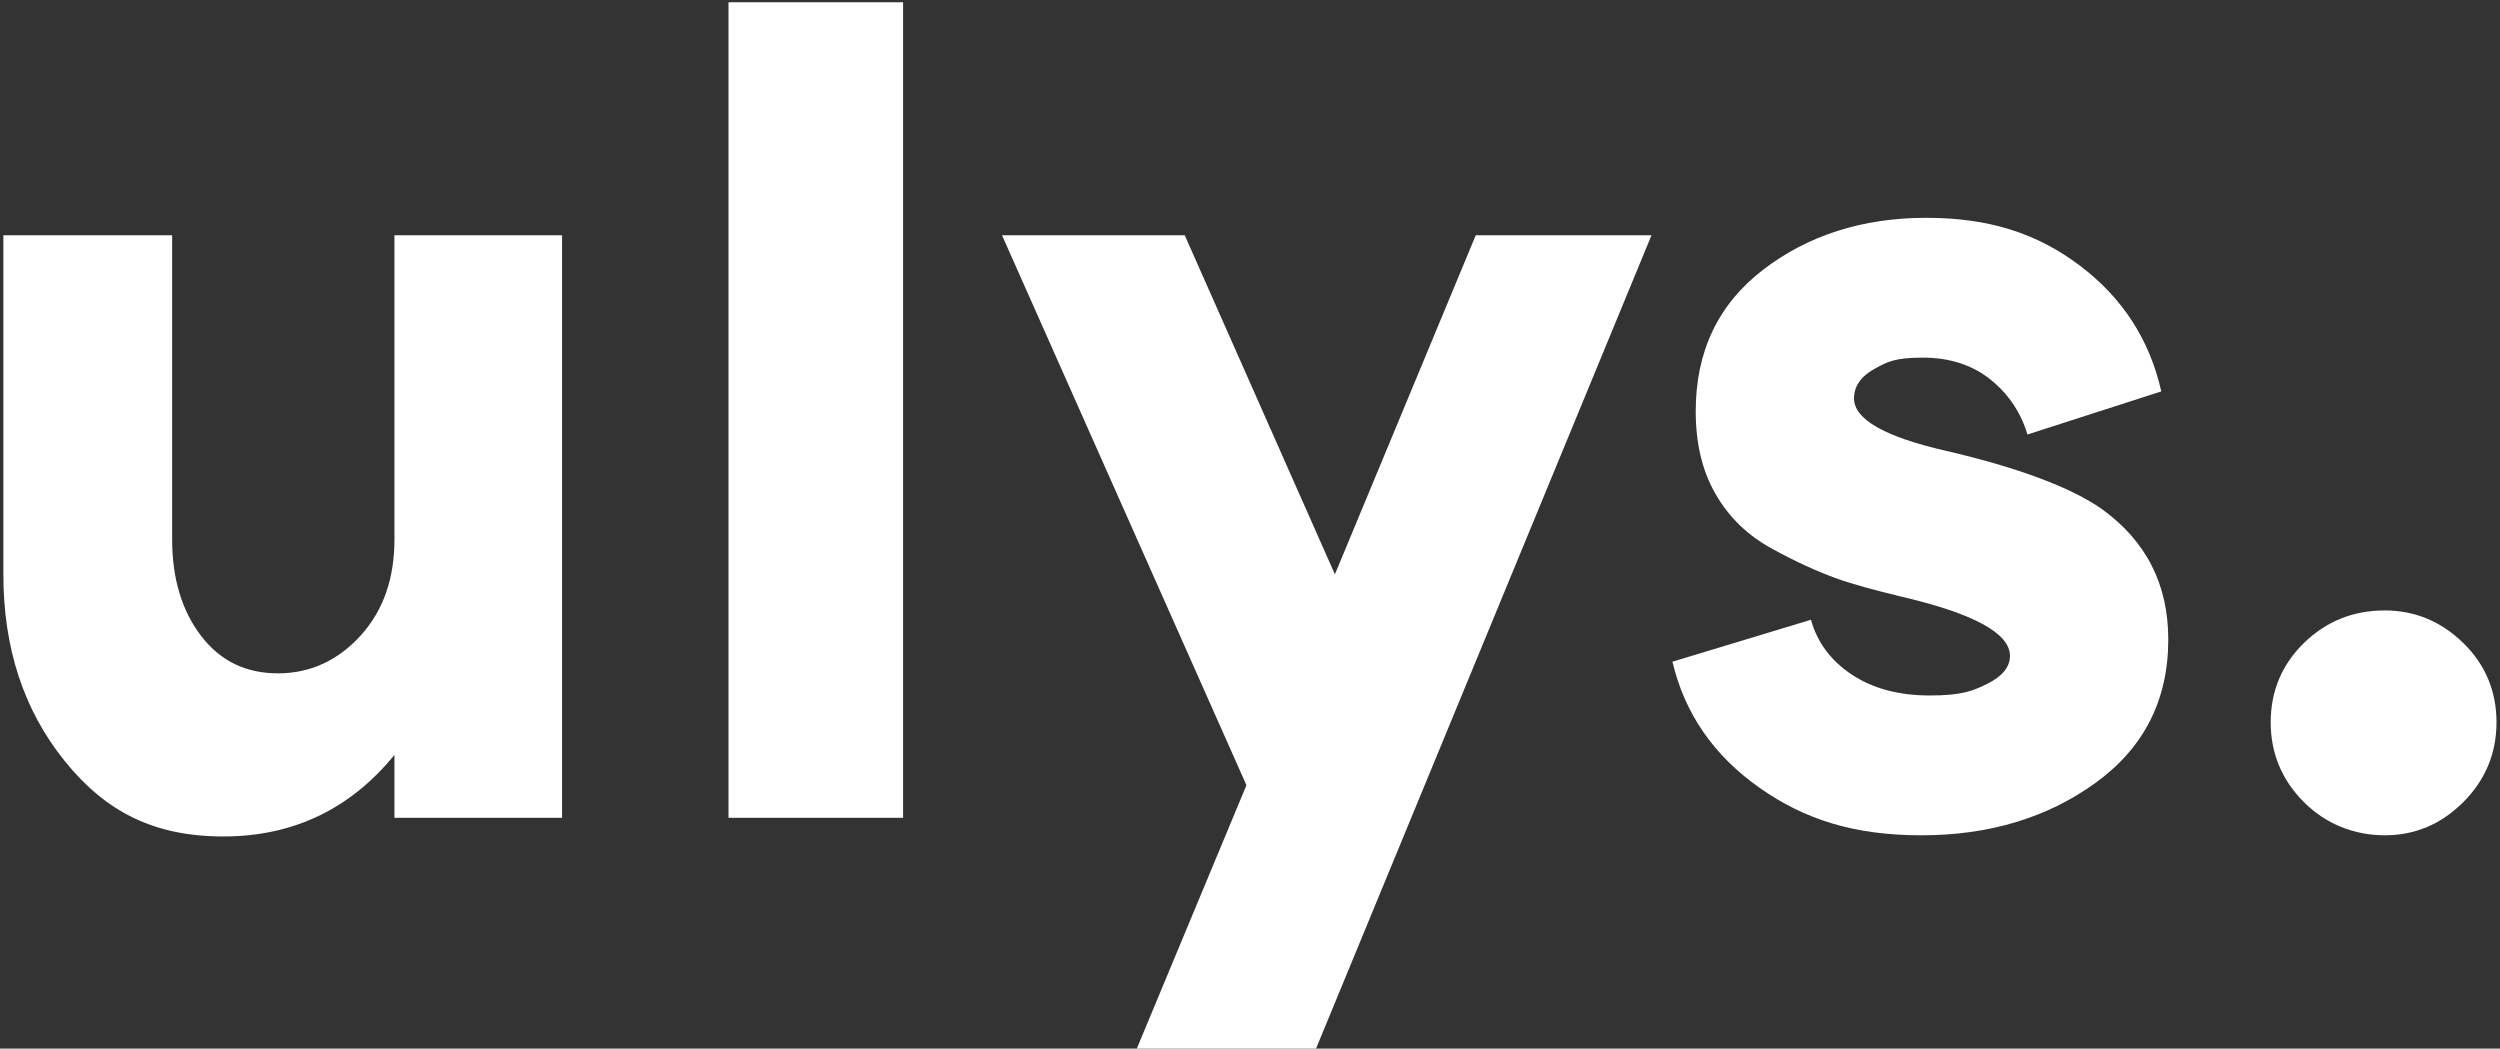
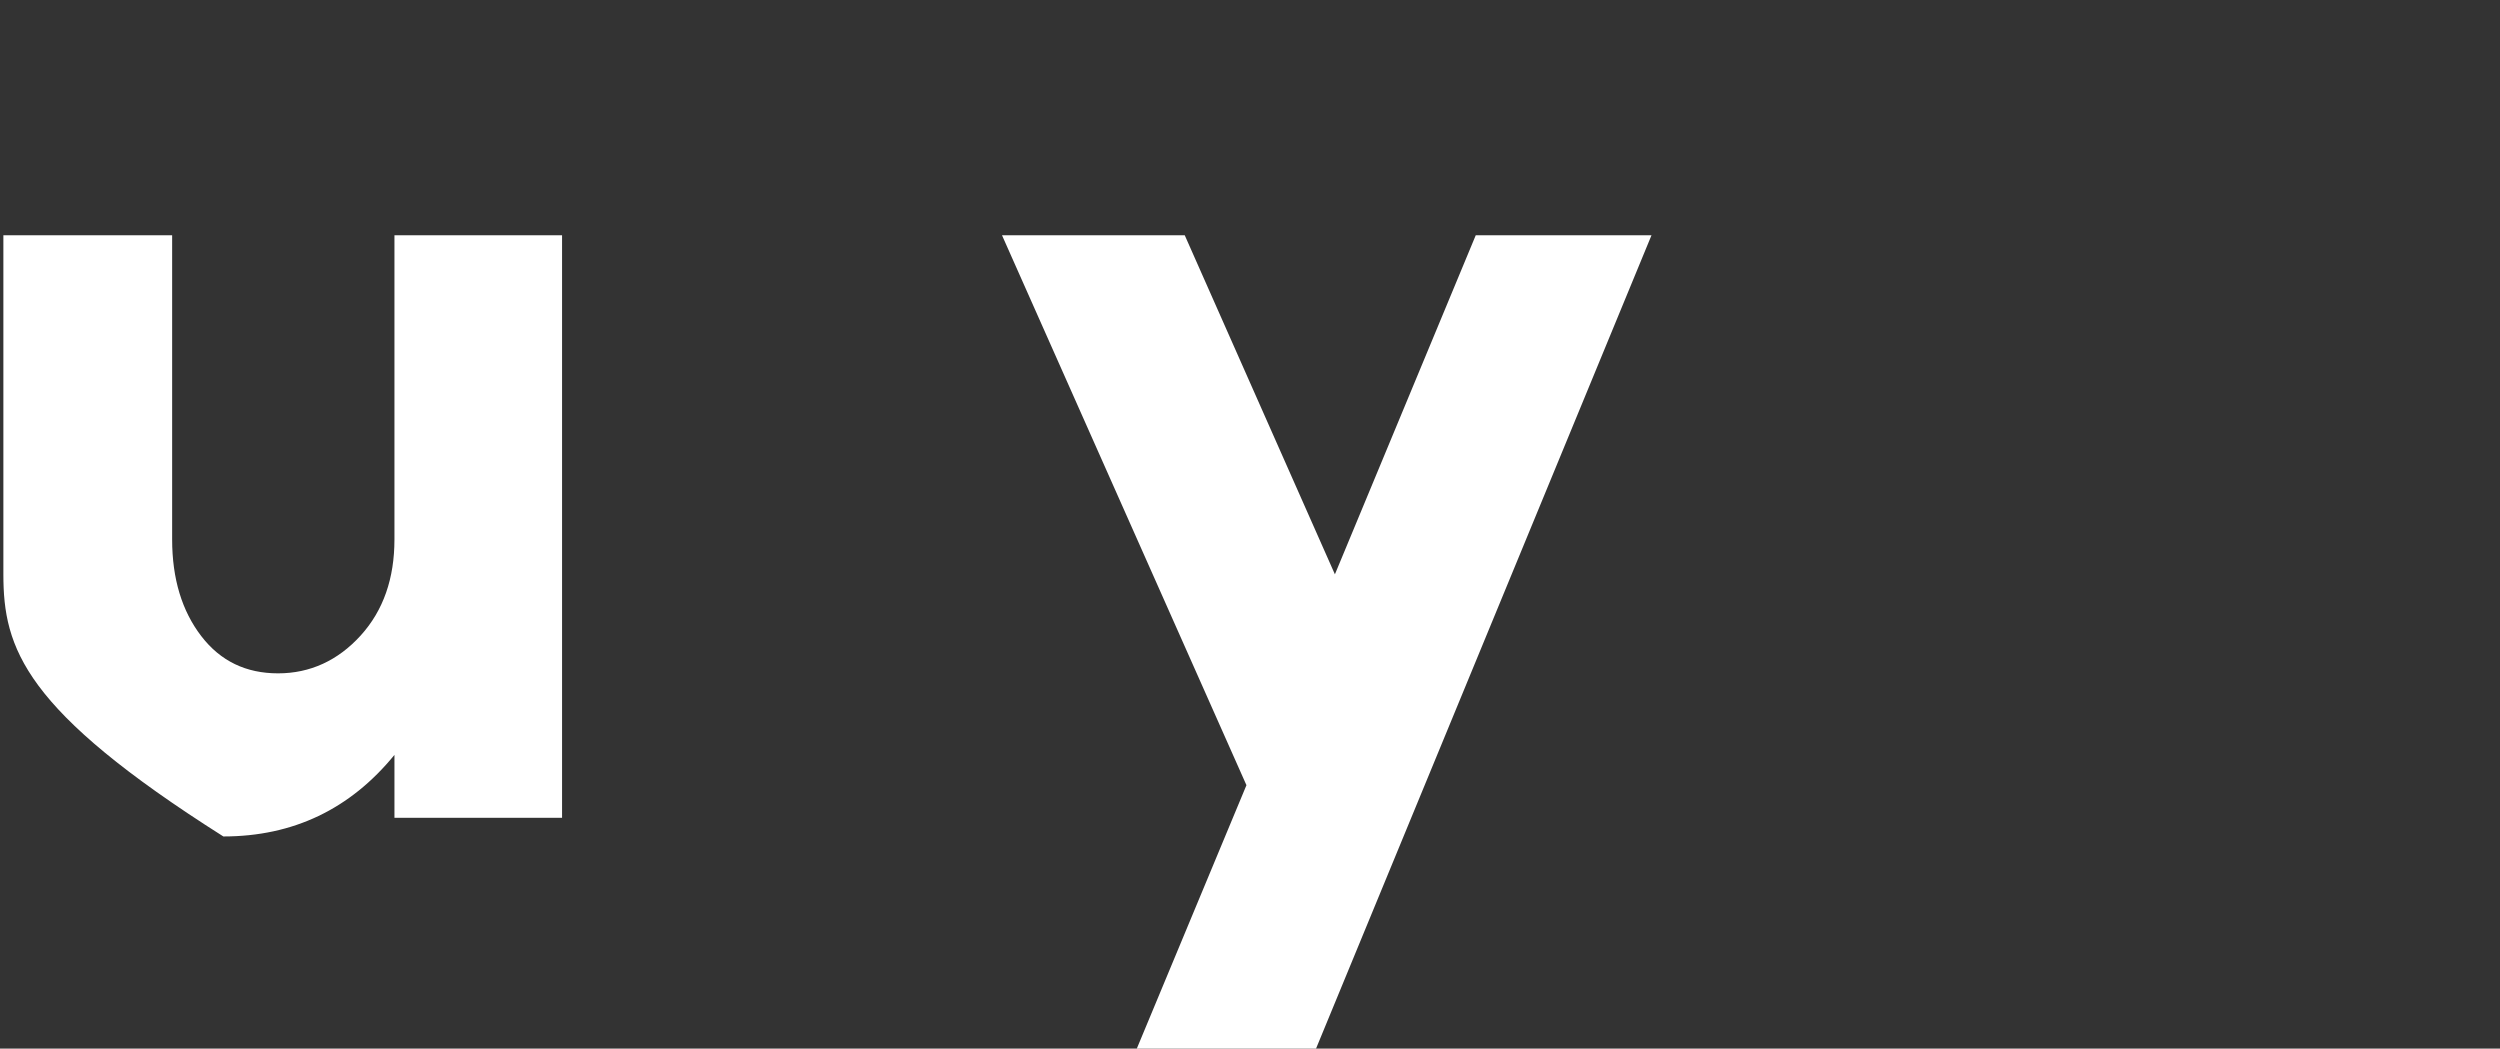
<svg xmlns="http://www.w3.org/2000/svg" viewBox="0 0 555.50 233.00" data-guides="{&quot;vertical&quot;:[],&quot;horizontal&quot;:[]}">
  <rect x="0" y="0" width="555.50" height="233.00" fill="#333333" stroke="none" />
  <defs />
-   <path fill="rgb(255, 255, 255)" stroke="none" fill-opacity="1" stroke-width="0" stroke-opacity="1" color="rgb(51, 51, 51)" class="cls-1" id="tSvg173a4d95d0c" title="Path 11" d="M87.647 52.281C100.061 52.281 112.475 52.281 124.889 52.281C124.889 95.427 124.889 138.573 124.889 181.719C112.475 181.719 100.061 181.719 87.647 181.719C87.647 177.059 87.647 172.399 87.647 167.74C77.82 179.777 65.147 185.861 49.629 185.861C34.112 185.861 23.379 180.295 14.327 169.034C5.275 157.773 0.75 144.053 0.75 127.614C0.75 102.503 0.75 77.392 0.75 52.281C13.25 52.281 25.75 52.281 38.25 52.281C38.25 74.803 38.25 97.325 38.25 119.848C38.25 128.649 40.448 135.768 44.715 141.334C48.983 146.9 54.672 149.618 61.785 149.618C68.897 149.618 75.104 146.771 80.147 141.205C85.19 135.639 87.647 128.52 87.647 119.848C87.647 97.325 87.647 74.803 87.647 52.281Z" />
-   <path fill="rgb(255, 255, 255)" stroke="none" fill-opacity="1" stroke-width="0" stroke-opacity="1" color="rgb(51, 51, 51)" class="cls-1" id="tSvg360428ab9d" title="Path 12" d="M161.872 0.506C174.803 0.506 187.735 0.506 200.666 0.506C200.666 60.91 200.666 121.314 200.666 181.719C187.735 181.719 174.803 181.719 161.872 181.719C161.872 121.314 161.872 60.91 161.872 0.506Z" />
+   <path fill="rgb(255, 255, 255)" stroke="none" fill-opacity="1" stroke-width="0" stroke-opacity="1" color="rgb(51, 51, 51)" class="cls-1" id="tSvg173a4d95d0c" title="Path 11" d="M87.647 52.281C100.061 52.281 112.475 52.281 124.889 52.281C124.889 95.427 124.889 138.573 124.889 181.719C112.475 181.719 100.061 181.719 87.647 181.719C87.647 177.059 87.647 172.399 87.647 167.74C77.82 179.777 65.147 185.861 49.629 185.861C5.275 157.773 0.75 144.053 0.75 127.614C0.75 102.503 0.75 77.392 0.75 52.281C13.25 52.281 25.75 52.281 38.25 52.281C38.25 74.803 38.25 97.325 38.25 119.848C38.25 128.649 40.448 135.768 44.715 141.334C48.983 146.9 54.672 149.618 61.785 149.618C68.897 149.618 75.104 146.771 80.147 141.205C85.19 135.639 87.647 128.52 87.647 119.848C87.647 97.325 87.647 74.803 87.647 52.281Z" />
  <path fill="rgb(255, 255, 255)" stroke="none" fill-opacity="1" stroke-width="0" stroke-opacity="1" color="rgb(51, 51, 51)" class="cls-1" id="tSvg2292c7b715" title="Path 13" d="M327.909 52.281C340.926 52.281 353.944 52.281 366.961 52.281C342.047 112.685 317.133 173.09 292.219 233.494C278.942 233.494 265.667 233.494 252.391 233.494C260.58 213.82 268.77 194.145 276.96 174.47C258.856 133.74 240.752 93.011 222.649 52.281C236.183 52.281 249.718 52.281 263.253 52.281C274.374 77.392 285.495 102.503 296.615 127.614C307.046 102.503 317.478 77.392 327.909 52.281Z" />
-   <path fill="rgb(255, 255, 255)" stroke="none" fill-opacity="1" stroke-width="0" stroke-opacity="1" color="rgb(51, 51, 51)" class="cls-1" id="tSvg37e263c1e6" title="Path 14" d="M481.79 142.111C481.79 155.572 476.359 166.186 465.626 173.952C454.893 181.719 441.962 185.602 426.962 185.602C411.962 185.602 400.97 182.107 390.884 174.988C380.797 167.869 374.332 158.549 371.616 147.03C381.875 143.923 392.134 140.817 402.392 137.71C403.815 142.758 406.789 146.771 411.444 149.877C416.1 152.984 421.919 154.537 428.772 154.537C435.626 154.537 438.212 153.631 441.574 151.948C444.936 150.266 446.617 148.195 446.617 145.735C446.617 140.687 438.471 136.286 422.307 132.532C416.488 131.109 411.574 129.814 407.694 128.391C403.815 126.967 399.16 124.896 393.729 121.918C388.298 118.942 384.159 114.929 381.185 109.751C378.211 104.574 376.789 98.49 376.789 91.371C376.789 78.039 381.832 67.555 391.789 59.918C401.746 52.281 413.901 48.398 427.996 48.398C442.091 48.398 452.695 51.893 462.135 59.012C471.574 66.131 477.652 75.45 480.238 86.97C470.324 90.163 460.411 93.356 450.497 96.549C449.074 91.76 446.359 87.618 442.35 84.382C438.341 81.146 433.298 79.463 427.22 79.463C421.143 79.463 419.332 80.369 416.358 82.052C413.384 83.734 411.962 85.935 411.962 88.524C411.962 93.183 418.815 97.067 432.393 100.173C448.557 103.927 460.195 108.328 467.049 113.117C476.876 120.236 481.79 129.814 481.79 142.111Z" />
-   <path fill="rgb(255, 255, 255)" stroke="none" fill-opacity="1" stroke-width="0" stroke-opacity="1" color="rgb(51, 51, 51)" class="cls-1" id="tSvg122912c5d49" title="Path 15" d="M529.894 135.639C536.618 135.639 542.437 138.098 547.351 142.887C552.265 147.677 554.722 153.631 554.722 160.491C554.722 167.351 552.265 173.305 547.351 178.224C542.437 183.143 536.618 185.602 529.894 185.602C523.17 185.602 516.834 183.143 511.92 178.224C507.006 173.305 504.549 167.351 504.549 160.491C504.549 153.631 507.006 147.677 511.92 142.887C516.834 138.098 522.782 135.639 529.894 135.639Z" />
</svg>